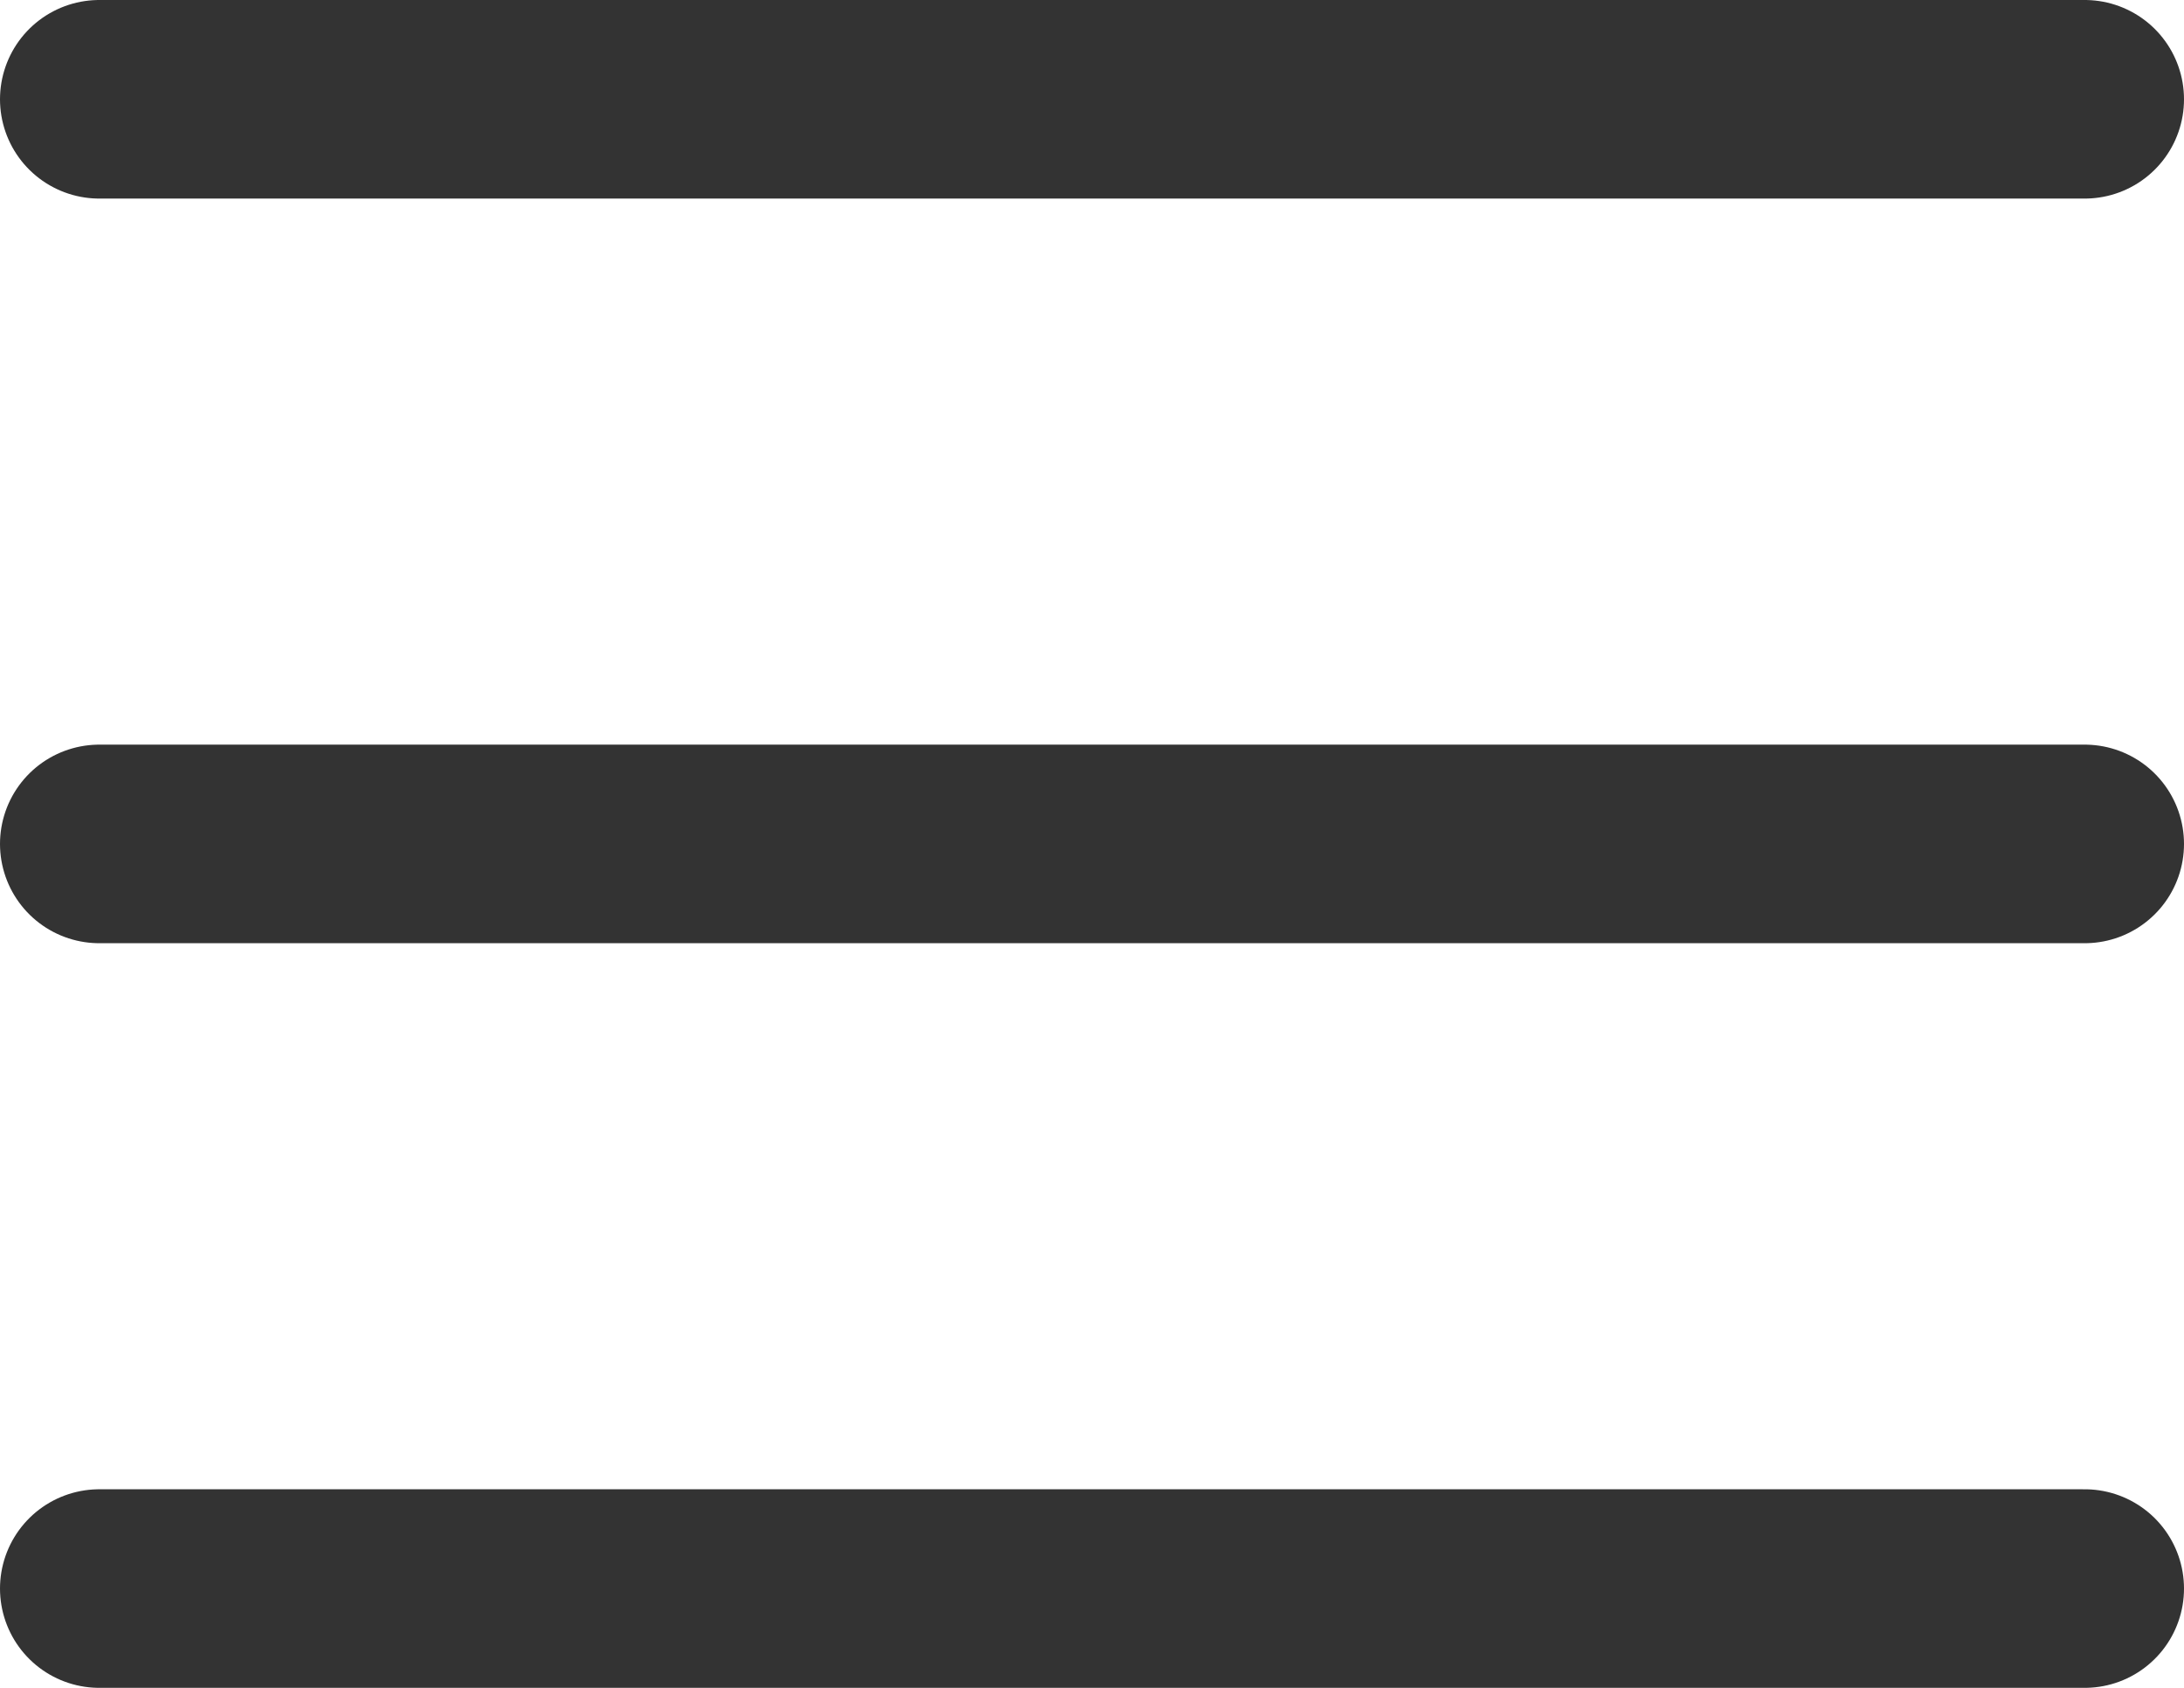
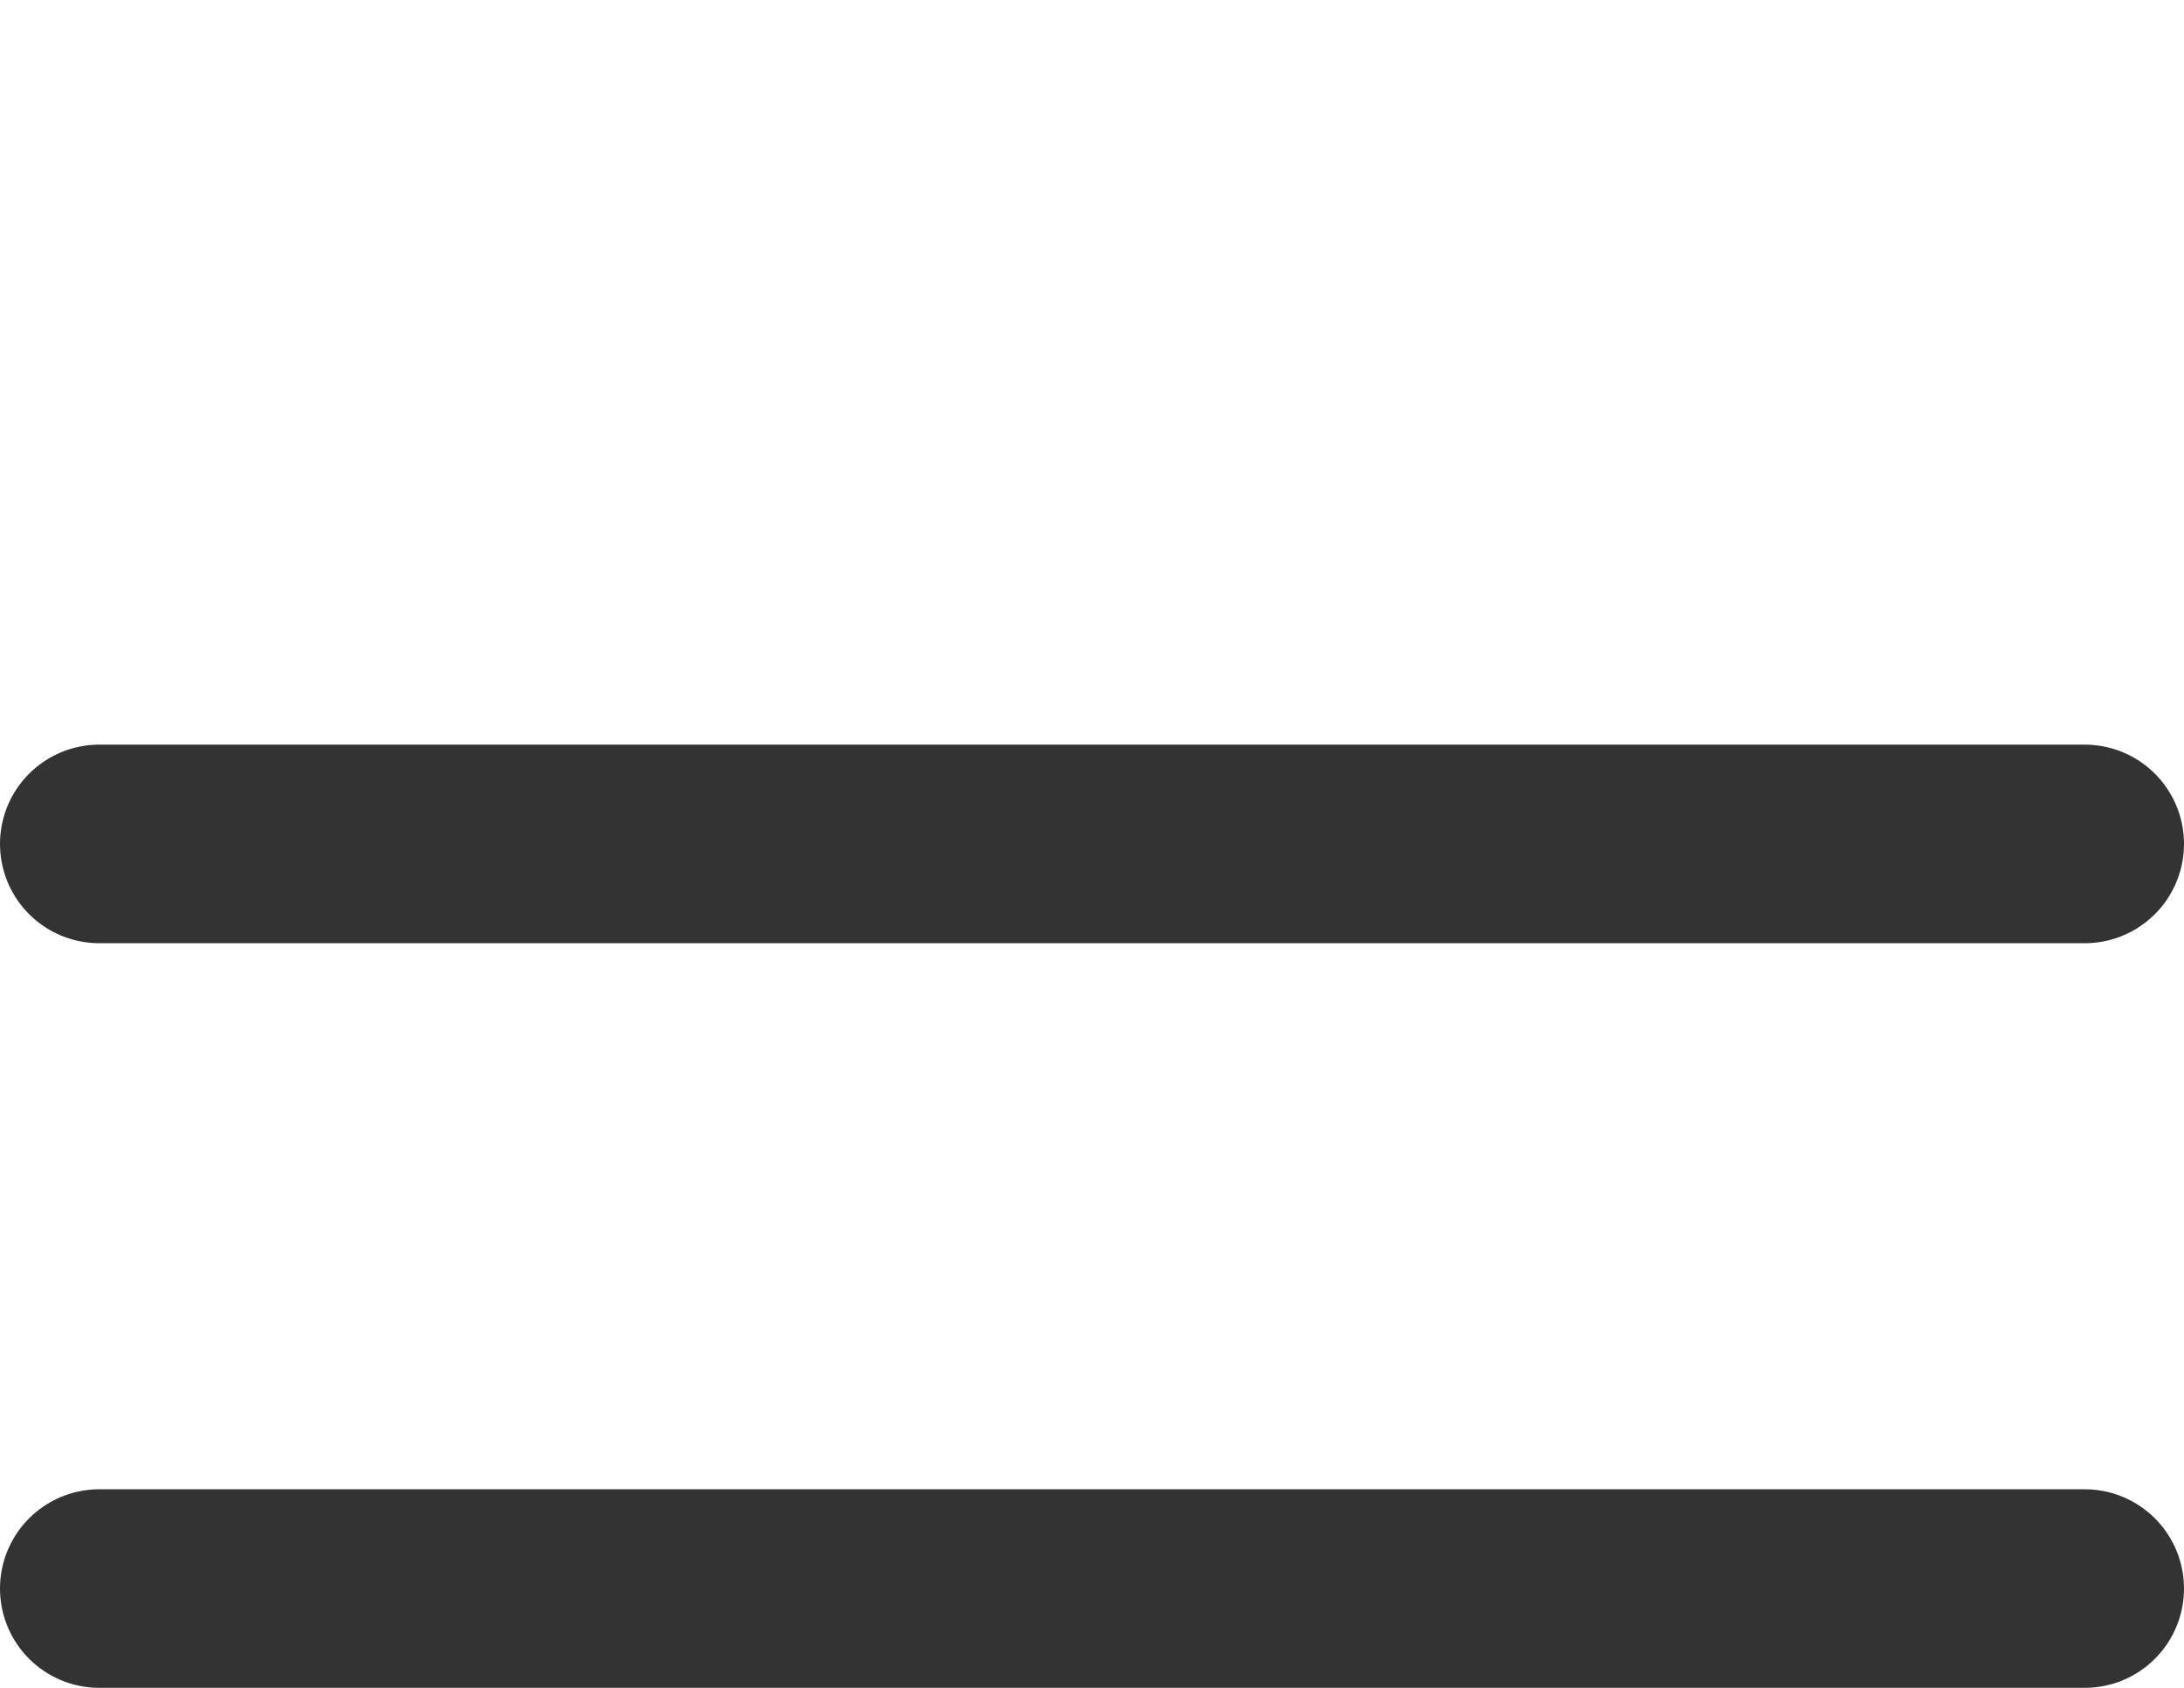
<svg xmlns="http://www.w3.org/2000/svg" id="_Слой_2" data-name="Слой 2" viewBox="0 0 44 34">
  <defs>
    <style> .cls-1 { fill: none; stroke: #333; stroke-linecap: round; stroke-miterlimit: 10; stroke-width: 4px; } </style>
  </defs>
  <g id="_Слой_1-2" data-name="Слой 1">
    <line class="cls-1" x1="42" y1="17" x2="2" y2="17" />
-     <line class="cls-1" x1="42" y1="2" x2="2" y2="2" />
    <line class="cls-1" x1="2" y1="32" x2="42" y2="32" />
  </g>
</svg>